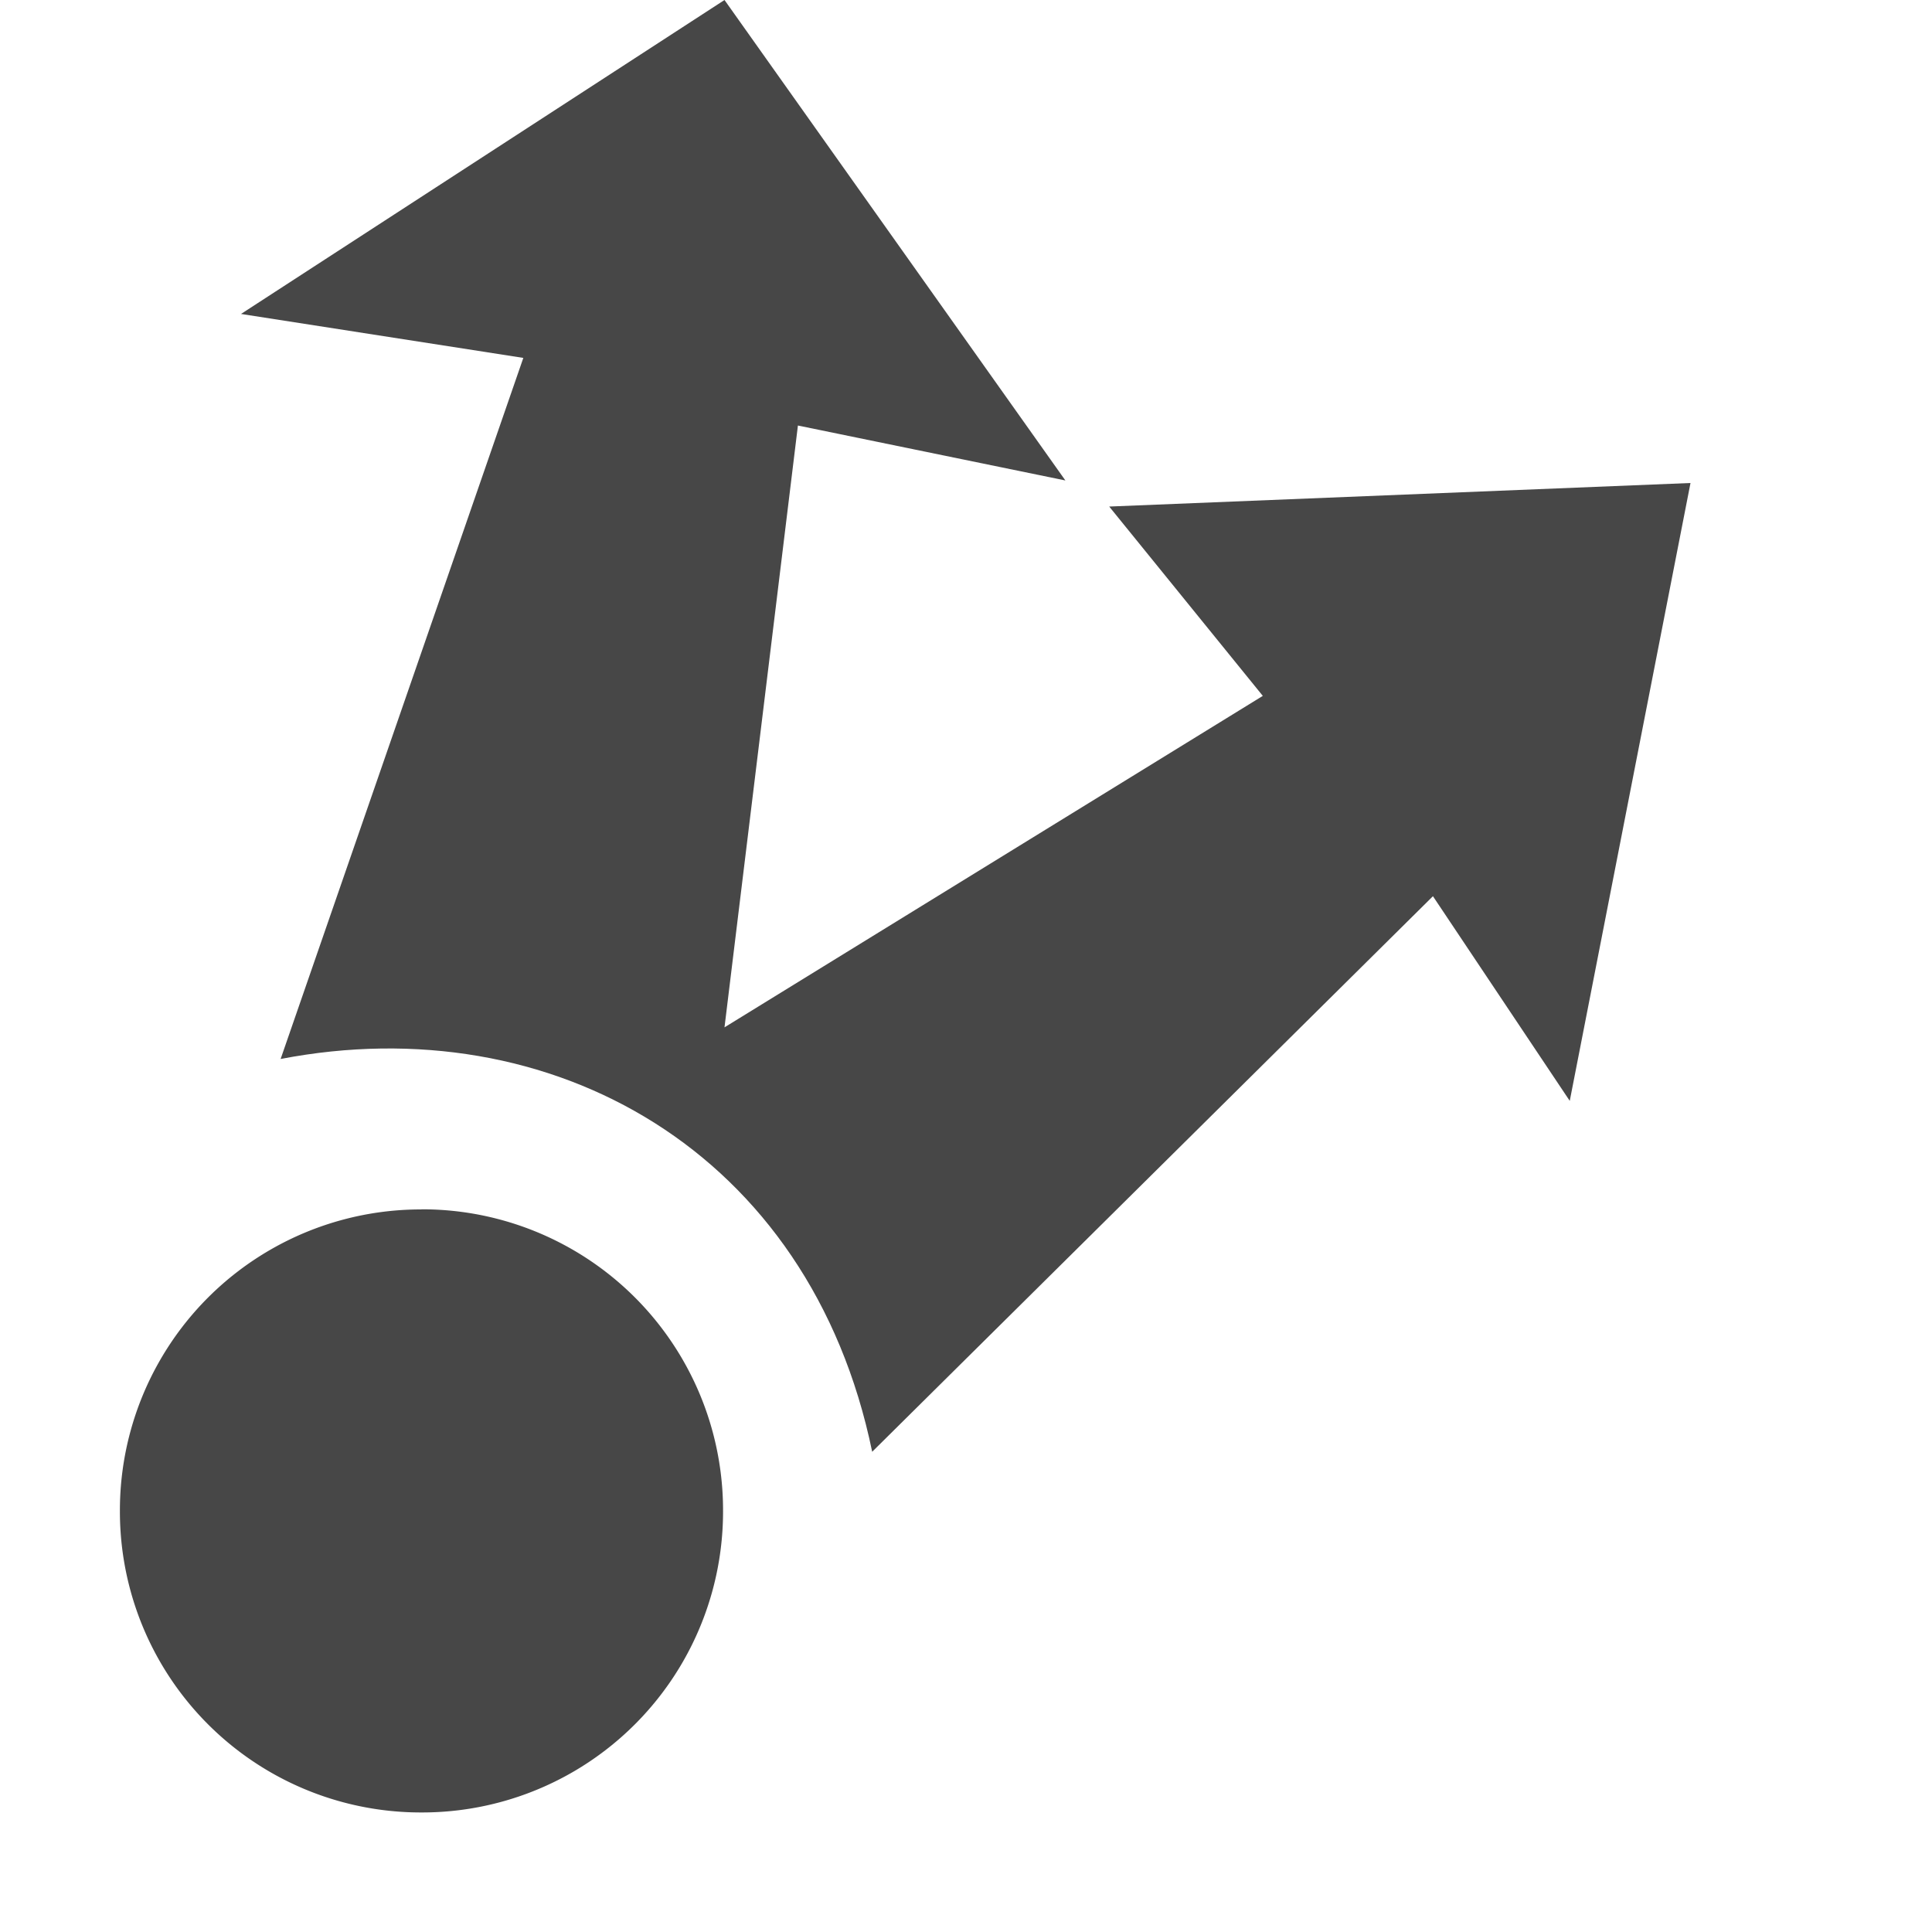
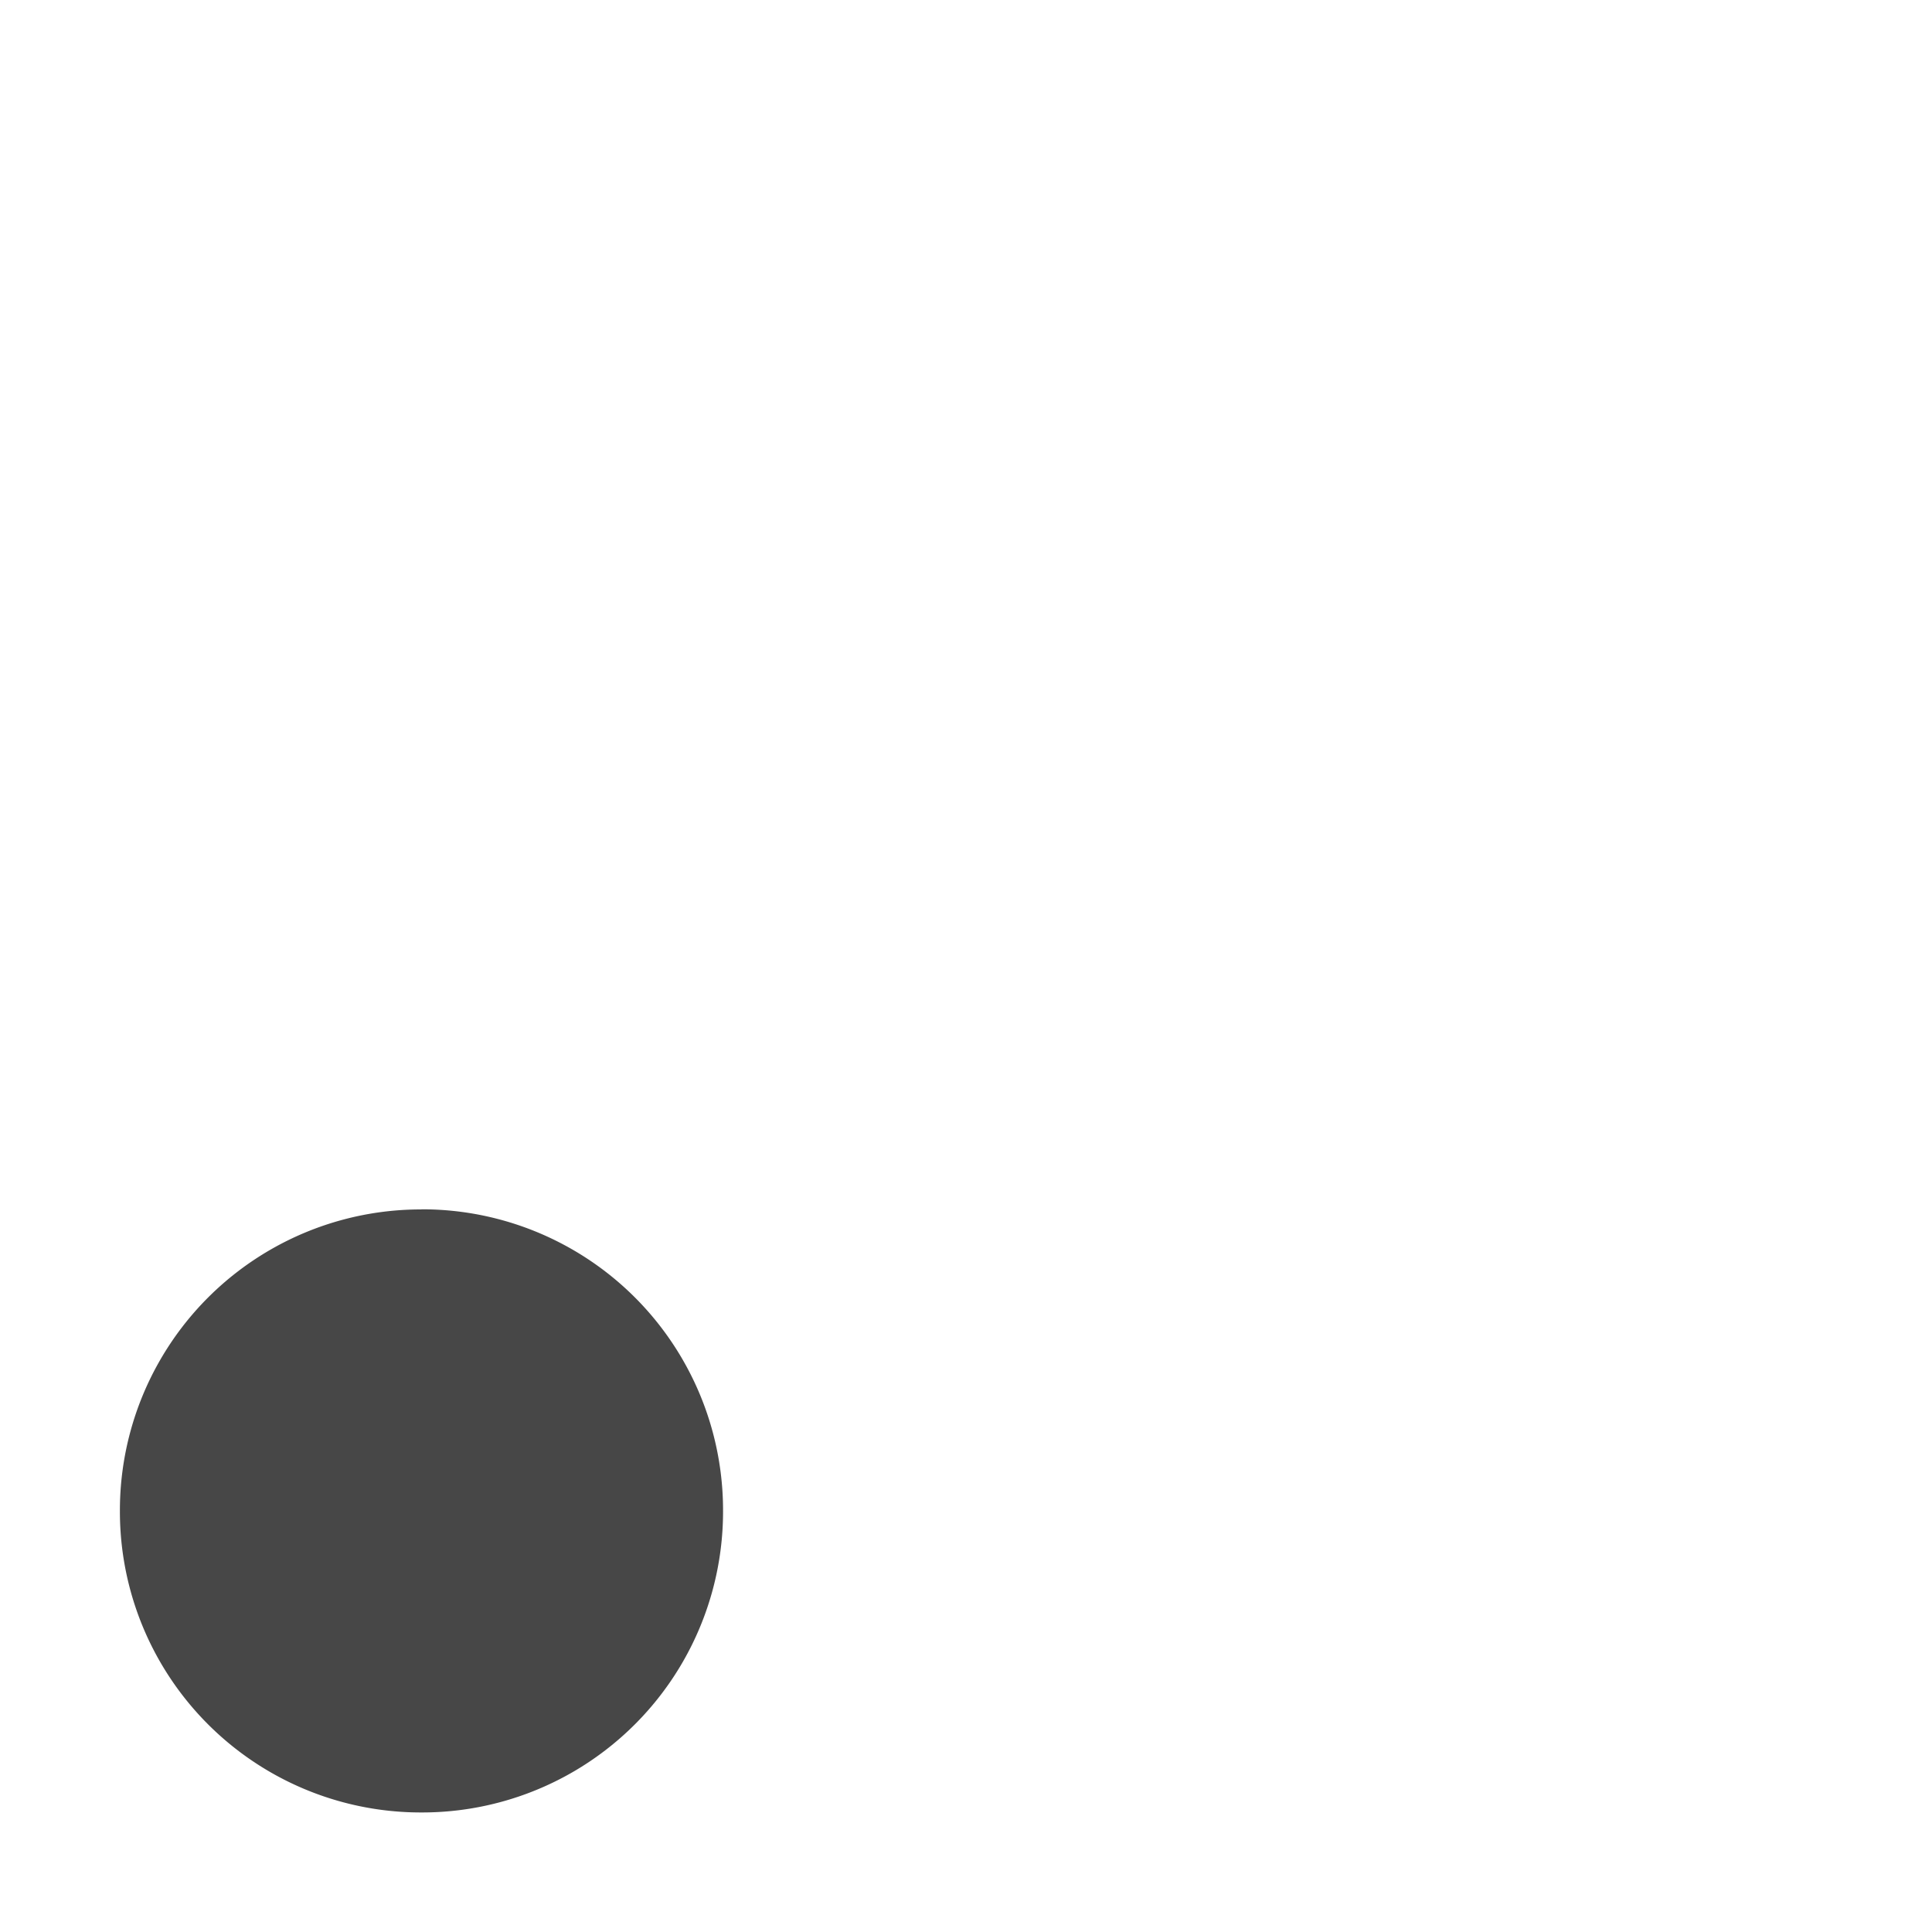
<svg xmlns="http://www.w3.org/2000/svg" width="16" height="16">
  <g color="#000" fill="#474747">
-     <path d="M6 0L1.996 2.6l2.338.364-2.01 5.806c2.241-.432 4.385.76 4.899 3.253l4.644-4.601L13 9.117 14 4l-4.814.195 1.272 1.568L6 8.508l.608-4.984 2.215.455z" style="marker:none" overflow="visible" />
-     <path d="M3.49 10.015a2.492 2.492 0 0 1 2.498 2.497A2.492 2.492 0 0 1 3.49 15.01a2.492 2.492 0 0 1-2.497-2.497 2.492 2.492 0 0 1 2.497-2.497z" style="isolation:auto;mix-blend-mode:normal;marker:none" display="block" overflow="visible" />
+     <path d="M3.49 10.015a2.492 2.492 0 0 1 2.498 2.497A2.492 2.492 0 0 1 3.49 15.01a2.492 2.492 0 0 1-2.497-2.497 2.492 2.492 0 0 1 2.497-2.497" style="isolation:auto;mix-blend-mode:normal;marker:none" display="block" overflow="visible" />
  </g>
</svg>